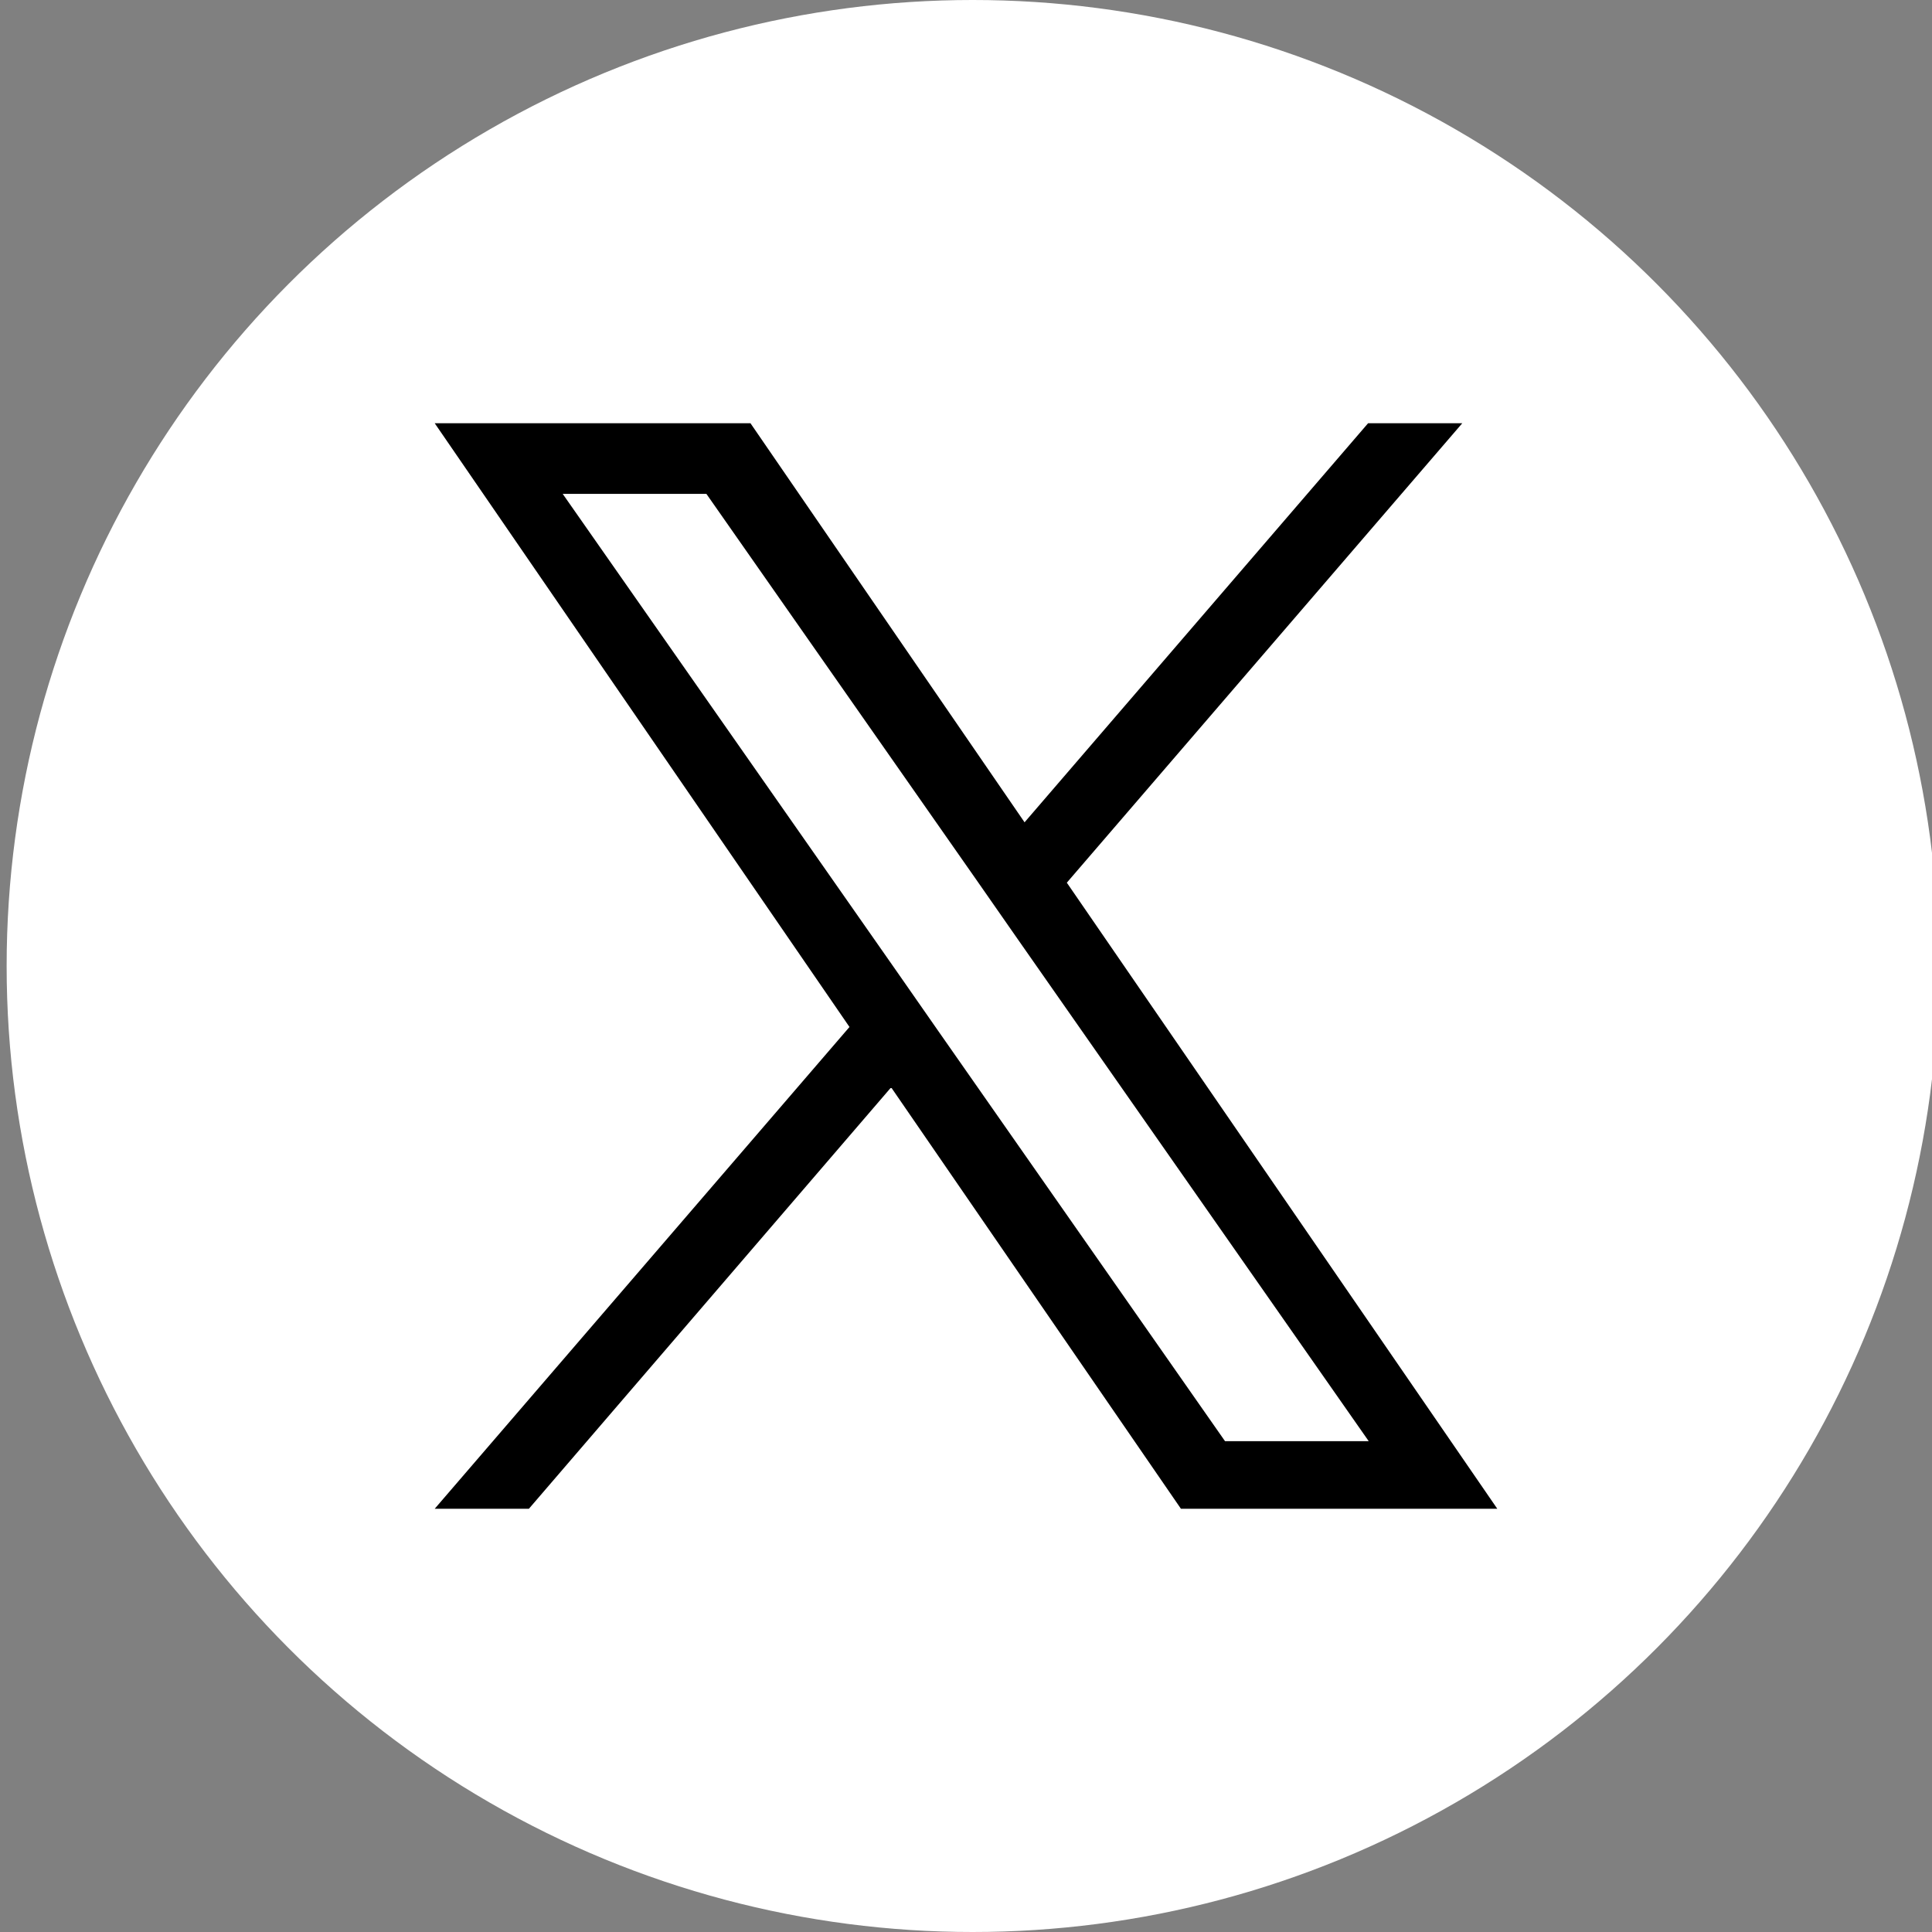
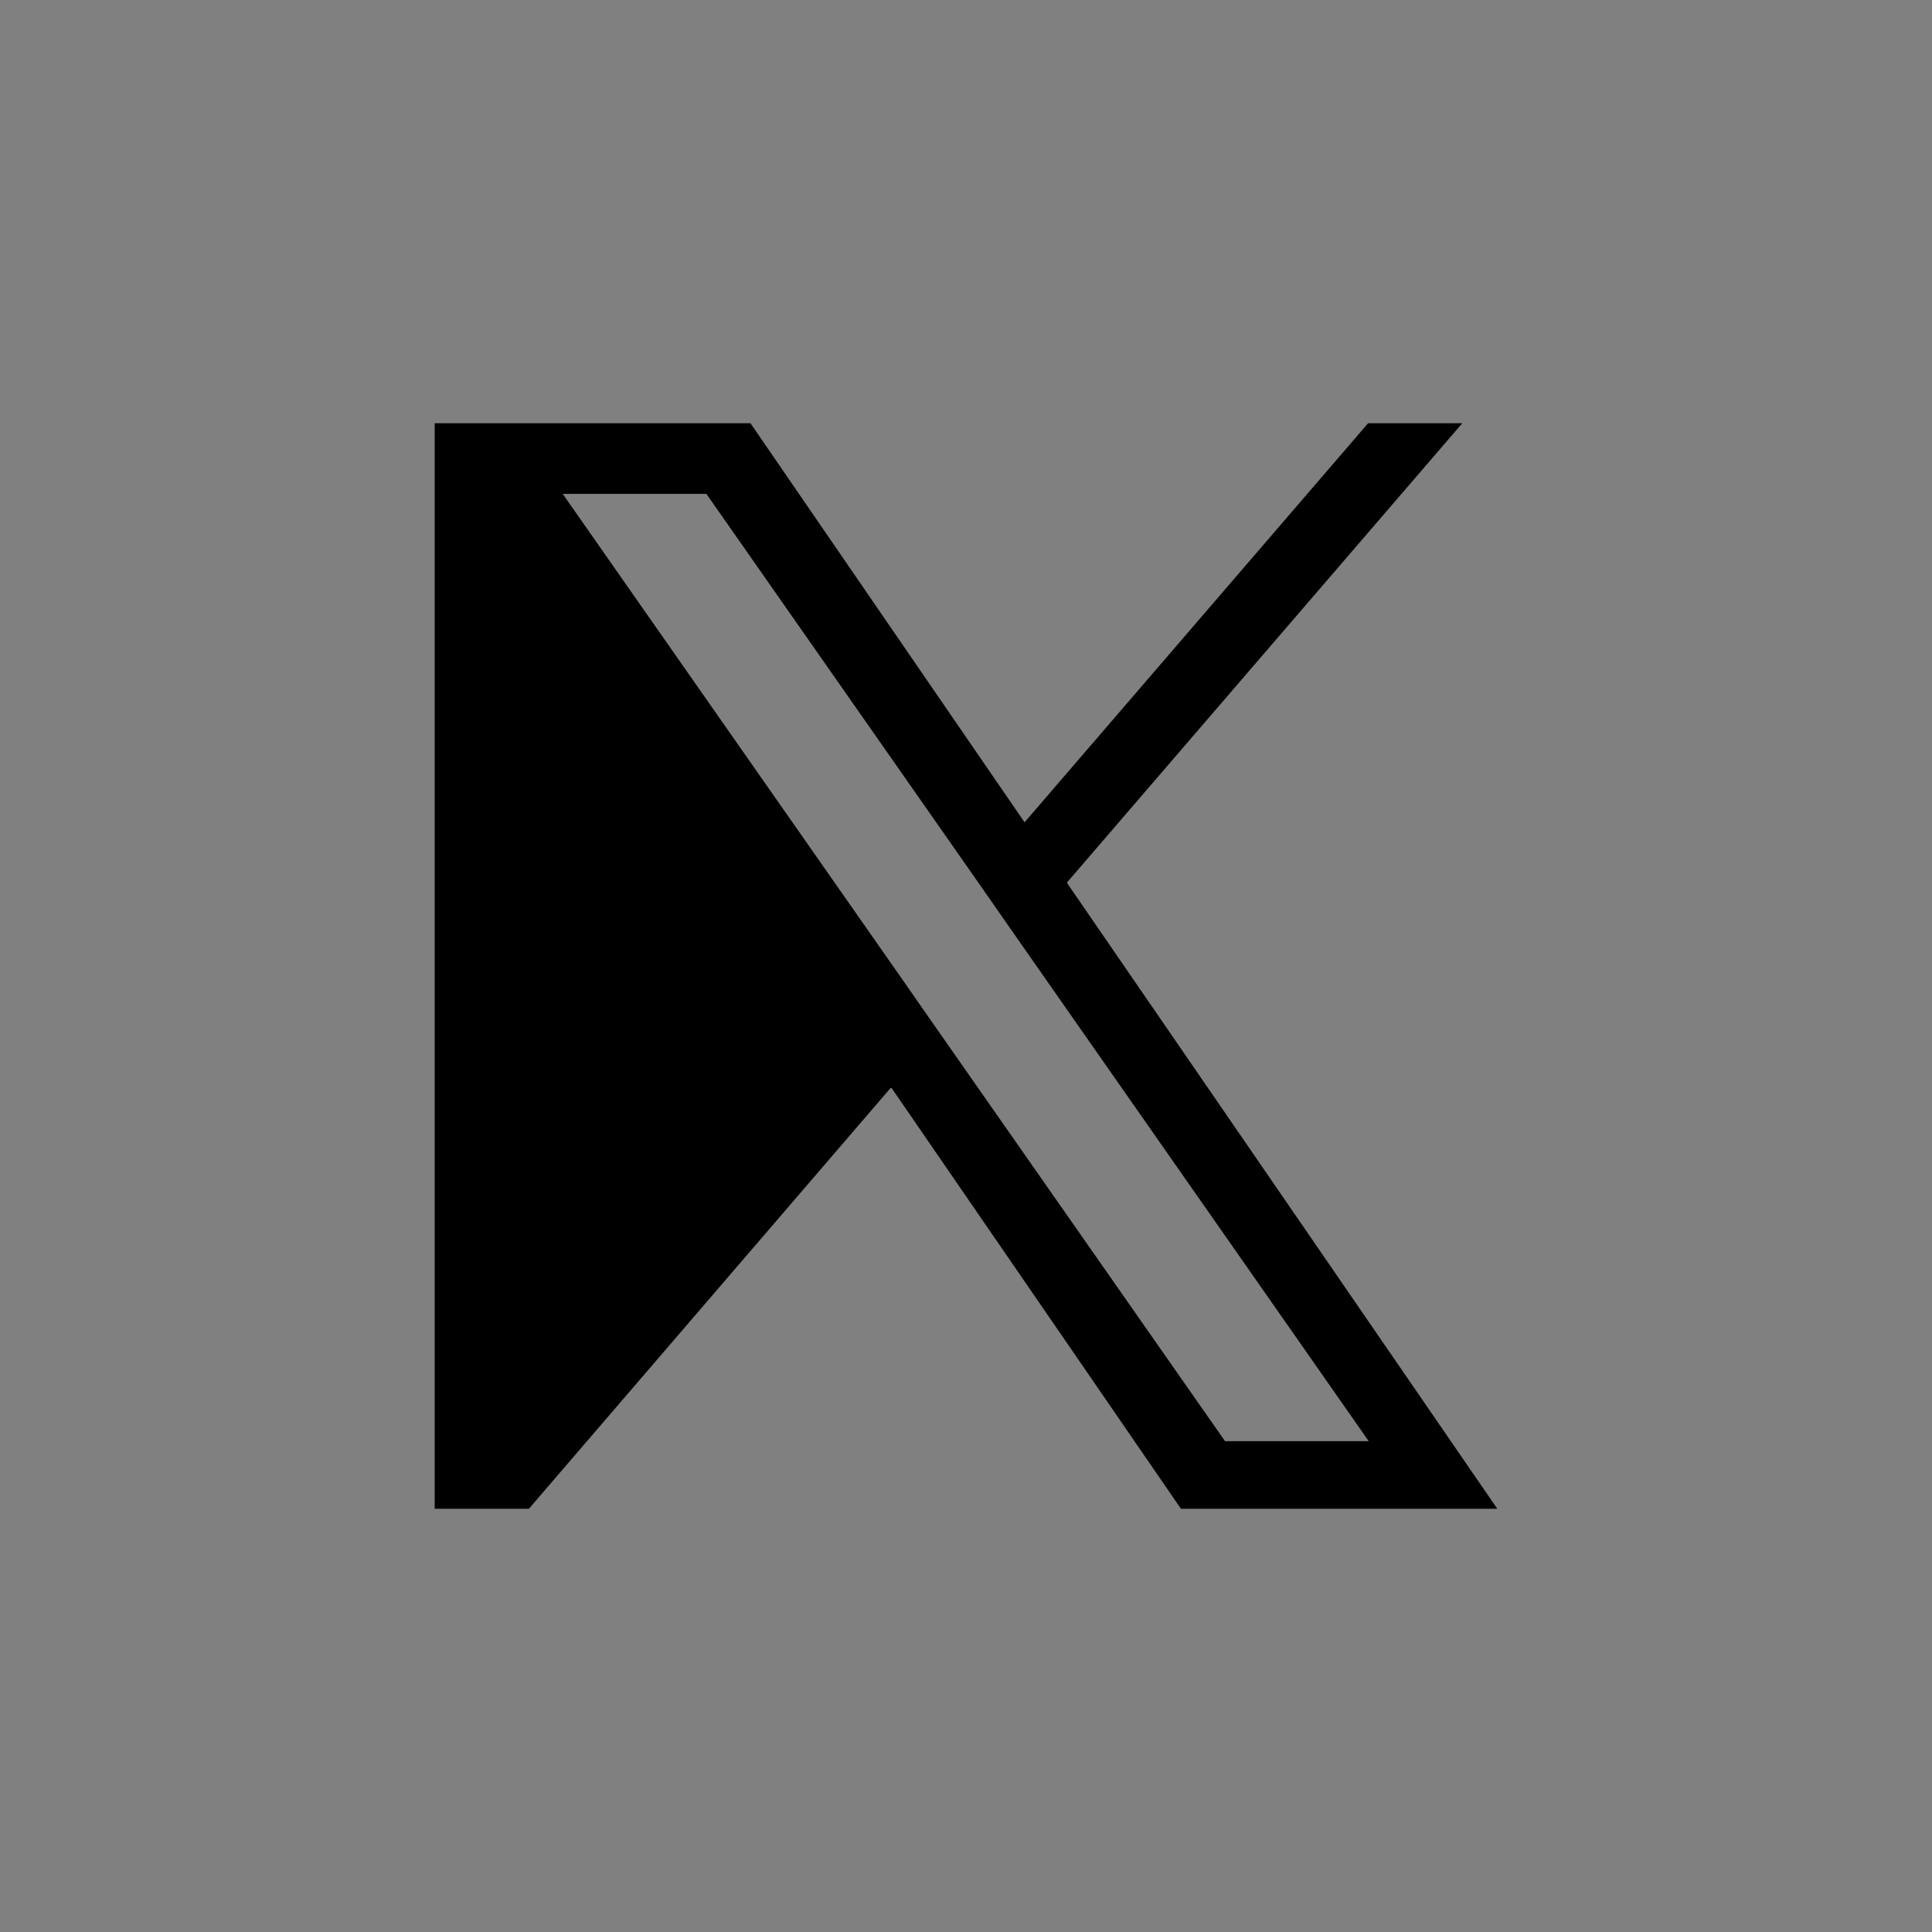
<svg xmlns="http://www.w3.org/2000/svg" version="1.1" id="_レイヤー_2" x="0px" y="0px" viewBox="0 0 320 320" style="enable-background:new 0 0 320 320;" xml:space="preserve">
  <rect x="0" y="0" width="320" height="320" fill="#808080" stroke="none" />
  <style type="text/css">
	.st0{fill:#FFFFFF;}
</style>
  <g id="_レイヤー_1-2">
    <g id="LINE_LOGO">
      <g>
-         <circle class="st0" cx="161.1" cy="160" r="160" />
-       </g>
+         </g>
    </g>
  </g>
-   <path d="M176.7,146.2l65.5-76.1h-15.6l-56.9,66.1l-45.4-66.1H72l68.7,100L72,249.9h15.6l60-69.8l48,69.8H248L176.7,146.2  L176.7,146.2z M155.5,170.9l-6.9-9.9L93.2,81.8H117l44.7,63.9l6.9,9.9l58.1,83.1h-23.8L155.5,170.9L155.5,170.9z" />
+   <path d="M176.7,146.2l65.5-76.1h-15.6l-56.9,66.1l-45.4-66.1H72L72,249.9h15.6l60-69.8l48,69.8H248L176.7,146.2  L176.7,146.2z M155.5,170.9l-6.9-9.9L93.2,81.8H117l44.7,63.9l6.9,9.9l58.1,83.1h-23.8L155.5,170.9L155.5,170.9z" />
</svg>